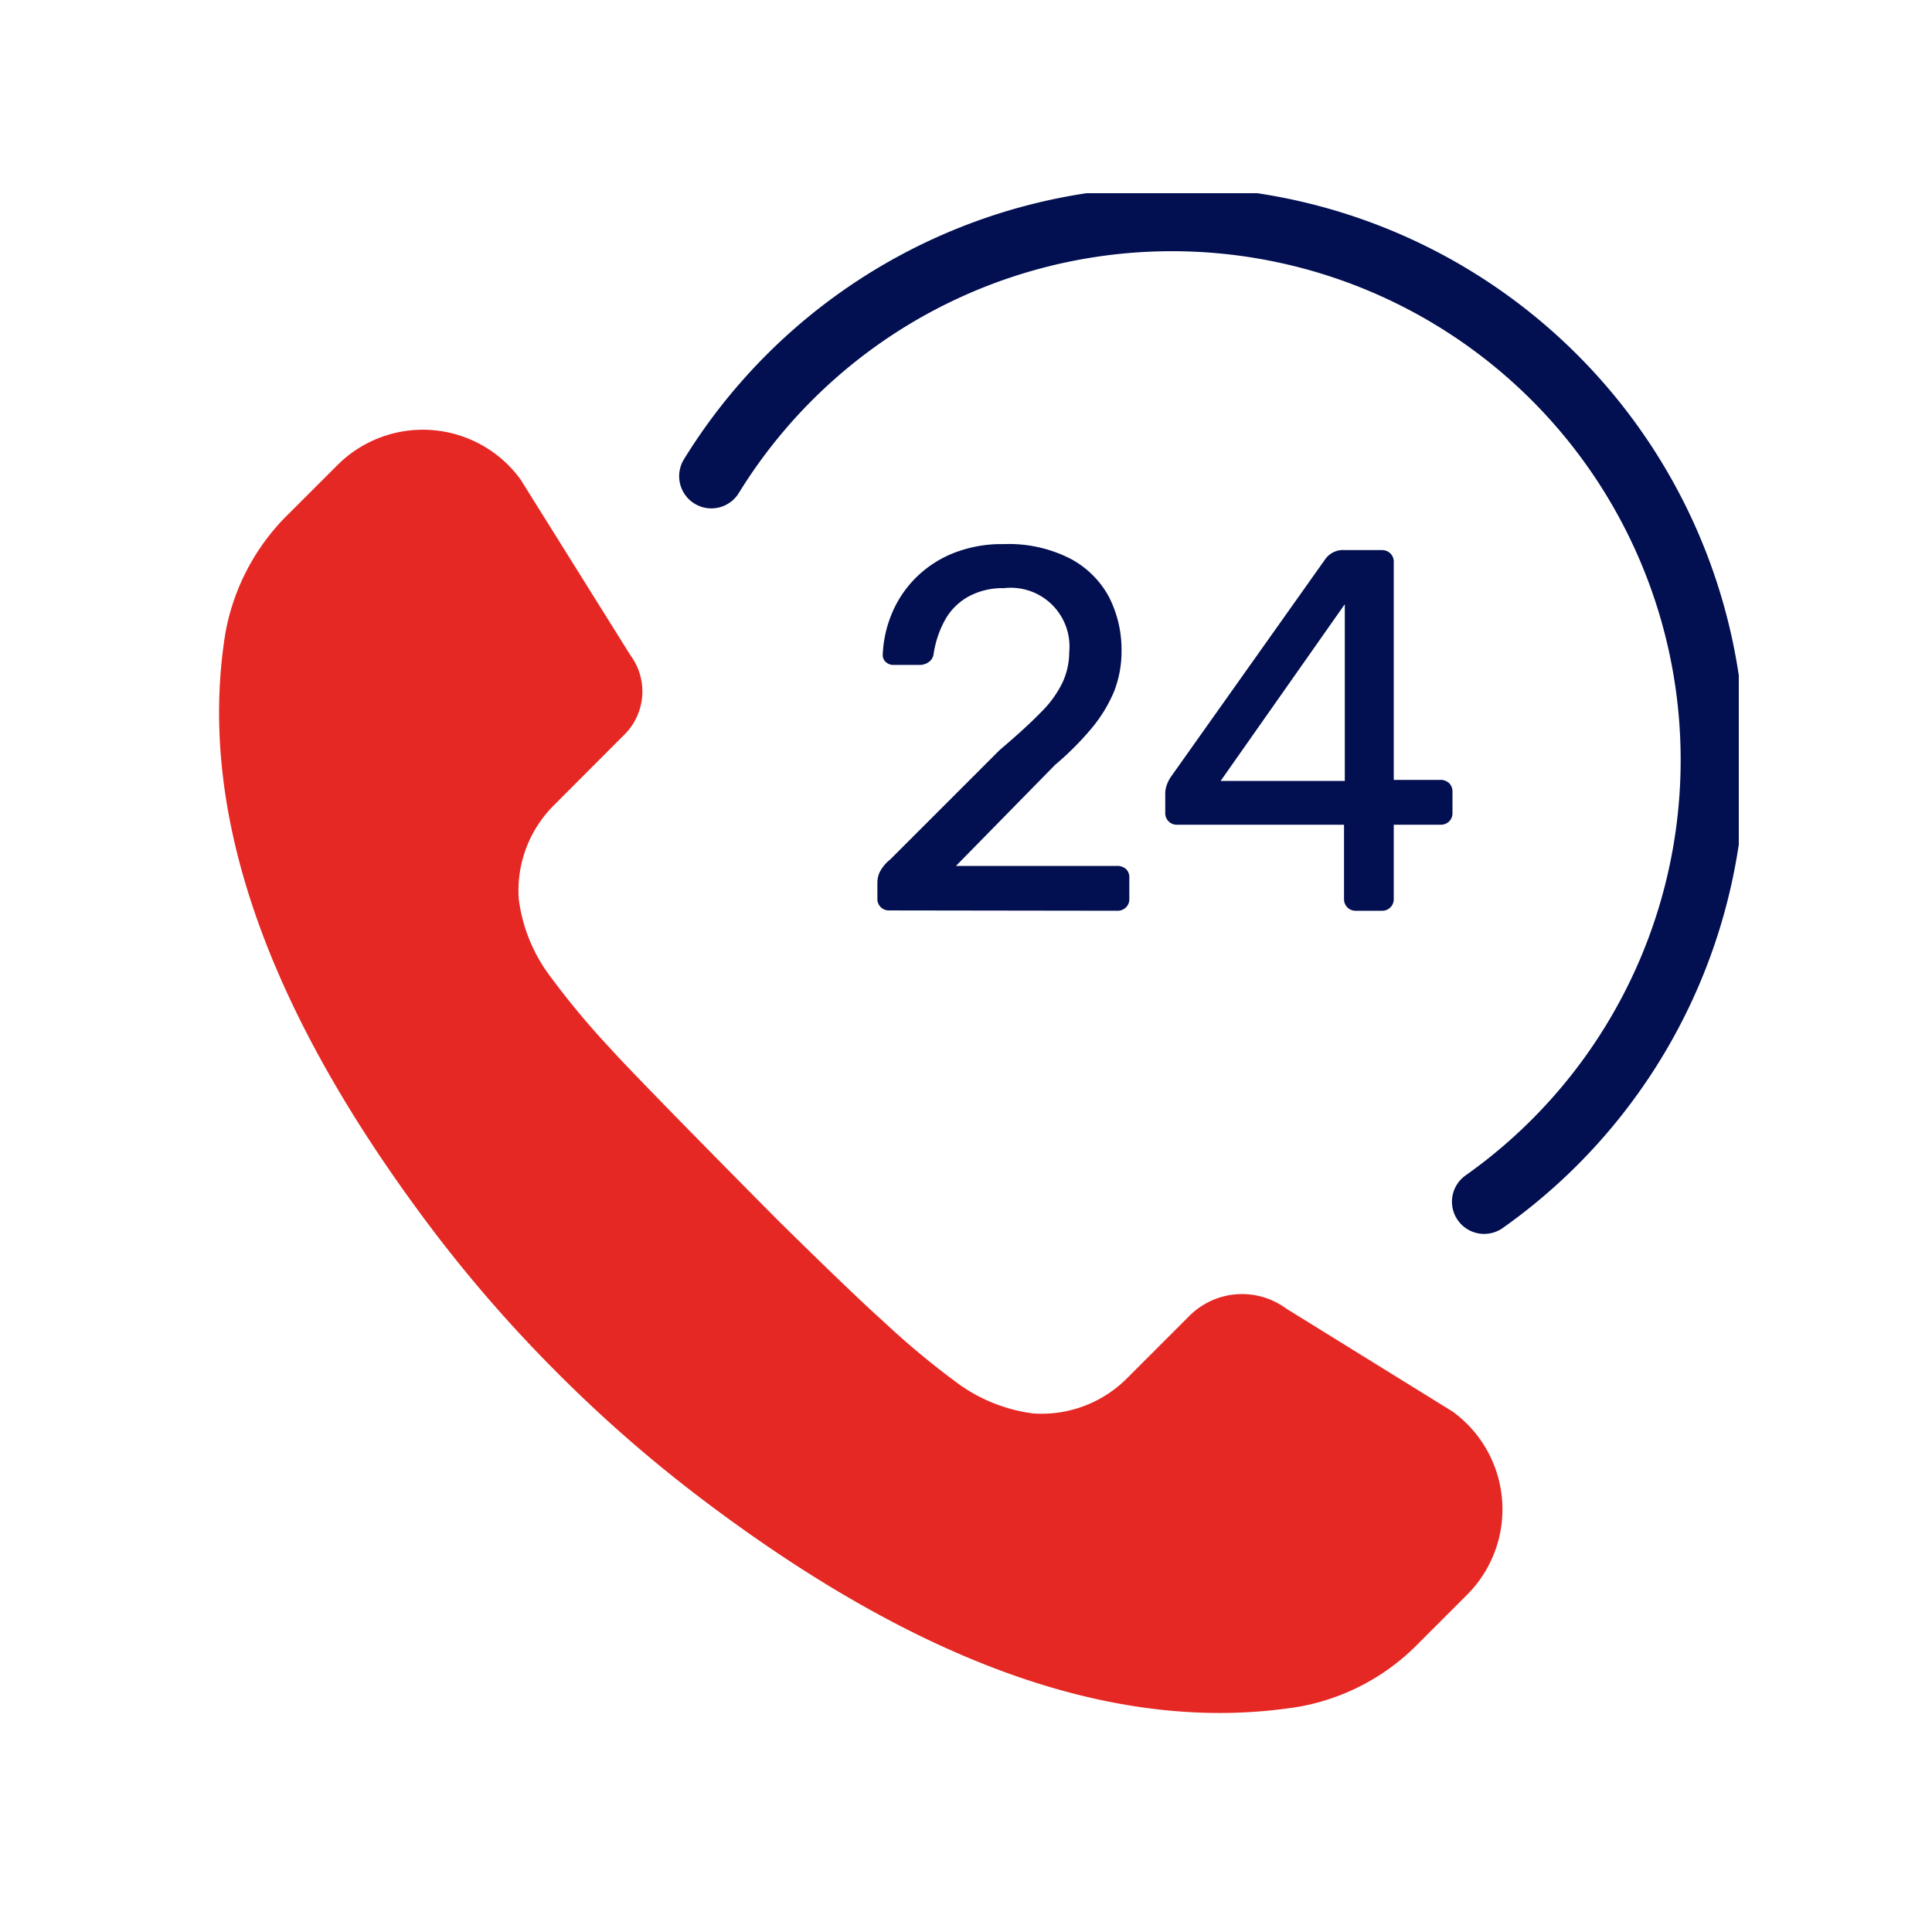
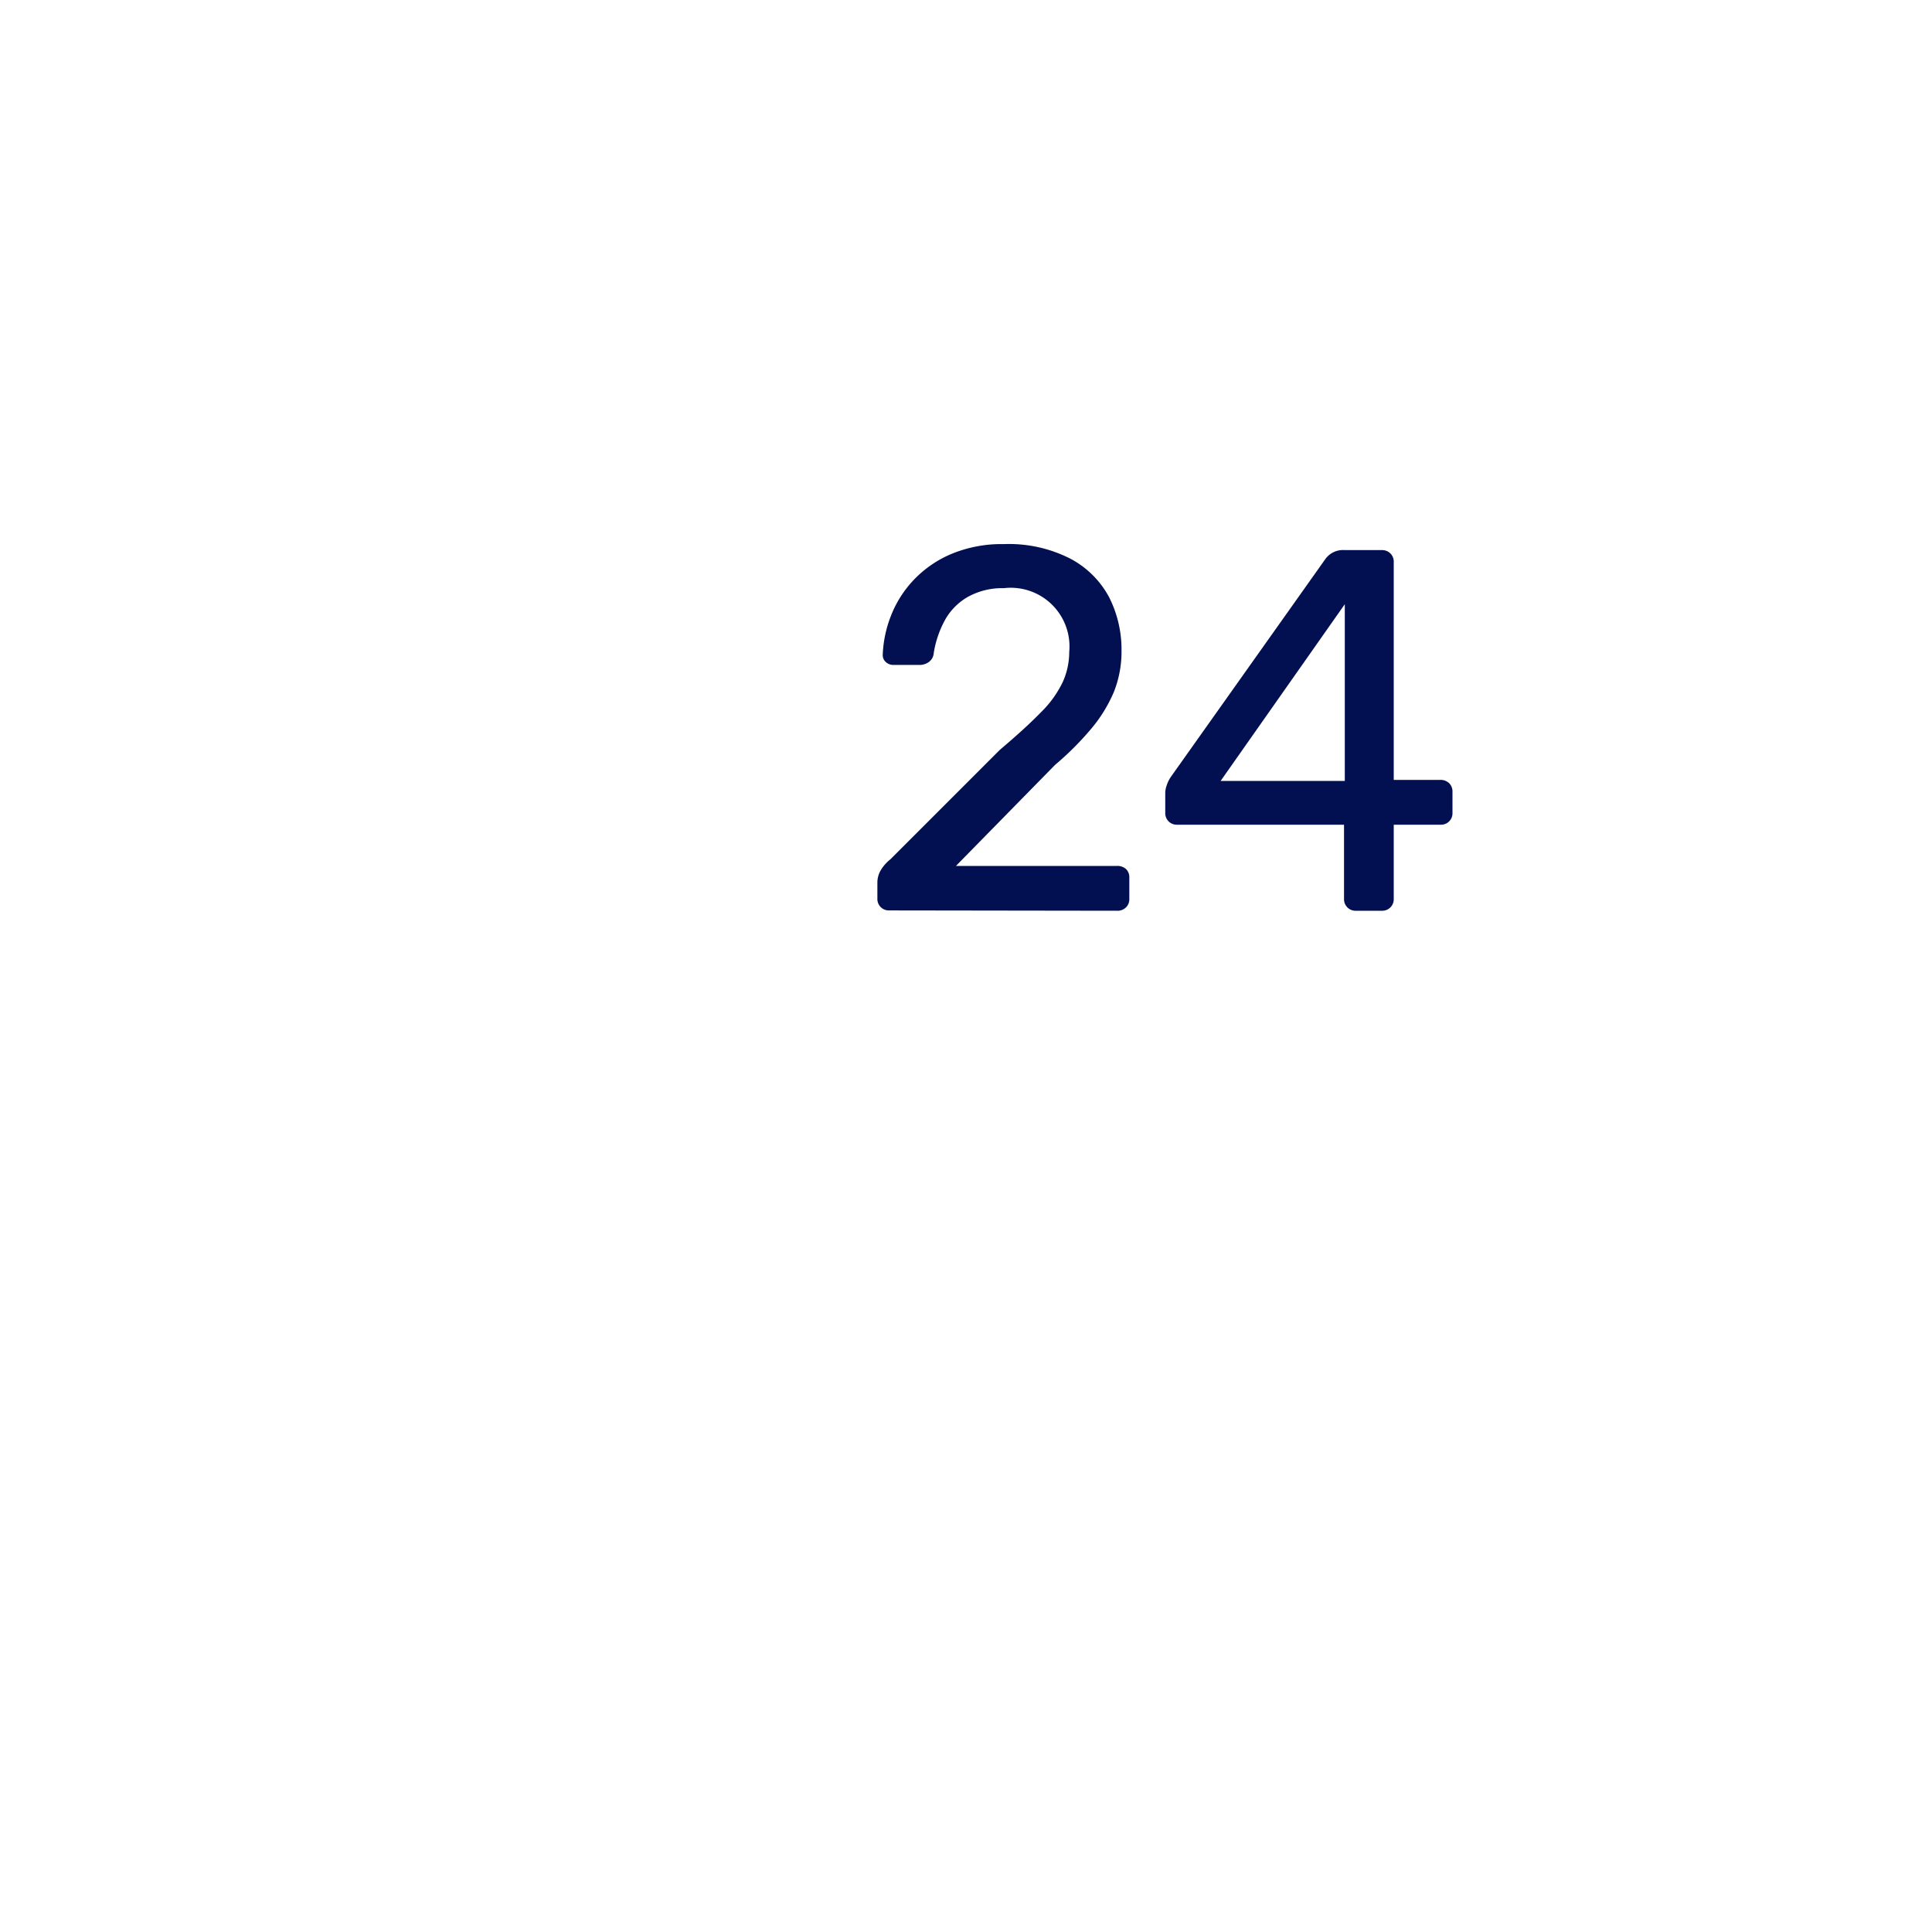
<svg xmlns="http://www.w3.org/2000/svg" width="30" height="30" viewBox="0 0 30 30">
  <defs>
    <style>
      .cls-1, .cls-4 {
        fill: none;
      }

      .cls-2 {
        clip-path: url(#clip-path);
      }

      .cls-3 {
        fill: #e52823;
      }

      .cls-4 {
        stroke: #020f50;
        stroke-linecap: round;
        stroke-linejoin: round;
      }

      .cls-5 {
        fill: #020f50;
      }
    </style>
    <clipPath id="clip-path">
      <rect id="Rectangle_1053" data-name="Rectangle 1053" class="cls-1" width="24" height="24" />
    </clipPath>
  </defs>
  <g id="icon04" transform="translate(3 3)">
    <rect id="Rectangle_1062" data-name="Rectangle 1062" class="cls-1" width="30" height="30" transform="translate(-3 -3)" />
    <g id="Group_1194" data-name="Group 1194" class="cls-2">
-       <path id="Path_4858" data-name="Path 4858" class="cls-3" d="M19.655,19.836l-2.585-1.6a1.156,1.156,0,0,0-1.5.114l-.978.978a1.873,1.873,0,0,1-1.447.538,2.539,2.539,0,0,1-1.23-.51,12.5,12.5,0,0,1-1.116-.936c-.341-.3-1.242-1.18-1.565-1.5S6.9,14.564,6.6,14.223a12.365,12.365,0,0,1-.935-1.116,2.524,2.524,0,0,1-.51-1.231,1.87,1.87,0,0,1,.538-1.446L6.8,9.321A.944.944,0,0,0,6.89,8.094L5.183,5.363a1.876,1.876,0,0,0-2.836-.23l-.754.753A3.444,3.444,0,0,0,.6,7.748c-.458,2.835.7,5.948,3.242,9.3A21.509,21.509,0,0,0,5.769,19.25a21.408,21.408,0,0,0,2.206,1.927c3.349,2.543,6.462,3.7,9.3,3.242a3.435,3.435,0,0,0,1.862-.994l.753-.753A1.876,1.876,0,0,0,19.655,19.836Z" transform="translate(-0.1 -0.918)" />
-       <path id="Path_4859" data-name="Path 4859" class="cls-4" d="M10.058,4.494a8.4,8.4,0,1,1,12,11.266" transform="translate(-2.012 -0.1)" />
      <path id="Path_4860" data-name="Path 4860" class="cls-5" d="M13.463,12.5a.177.177,0,0,1-.183-.184v-.256a.393.393,0,0,1,.039-.16.613.613,0,0,1,.161-.192l1.7-1.7c.271-.229.486-.426.643-.588a1.662,1.662,0,0,0,.336-.468,1.132,1.132,0,0,0,.1-.464.912.912,0,0,0-1.015-.992,1.1,1.1,0,0,0-.553.132.938.938,0,0,0-.36.36,1.586,1.586,0,0,0-.176.516.186.186,0,0,1-.084.144.246.246,0,0,1-.123.04h-.417a.169.169,0,0,1-.119-.044.141.141,0,0,1-.049-.108,1.838,1.838,0,0,1,.128-.612,1.718,1.718,0,0,1,.357-.56,1.74,1.74,0,0,1,.583-.4,2.027,2.027,0,0,1,.813-.152,2.094,2.094,0,0,1,1.036.228,1.448,1.448,0,0,1,.6.6,1.8,1.8,0,0,1,.191.824,1.7,1.7,0,0,1-.119.644,2.25,2.25,0,0,1-.349.568,4.623,4.623,0,0,1-.564.564L14.5,11.809h2.5a.2.2,0,0,1,.14.048.174.174,0,0,1,.052.136v.328a.176.176,0,0,1-.052.132.187.187,0,0,1-.14.052Z" transform="translate(-2.656 -1.363)" />
      <path id="Path_4861" data-name="Path 4861" class="cls-5" d="M21.828,12.527a.177.177,0,0,1-.132-.052.179.179,0,0,1-.052-.132V11.191H19.052a.177.177,0,0,1-.132-.052.179.179,0,0,1-.052-.132v-.32a.389.389,0,0,1,.02-.1.534.534,0,0,1,.068-.14l2.4-3.384a.338.338,0,0,1,.3-.136h.576a.18.18,0,0,1,.132.052.177.177,0,0,1,.052.132v3.384h.72a.193.193,0,0,1,.141.052.18.18,0,0,1,.051.132v.328a.177.177,0,0,1-.183.184h-.729v1.152a.178.178,0,0,1-.184.184Zm-2.1-2.016h1.928V7.767Z" transform="translate(-3.774 -1.385)" />
    </g>
  </g>
</svg>